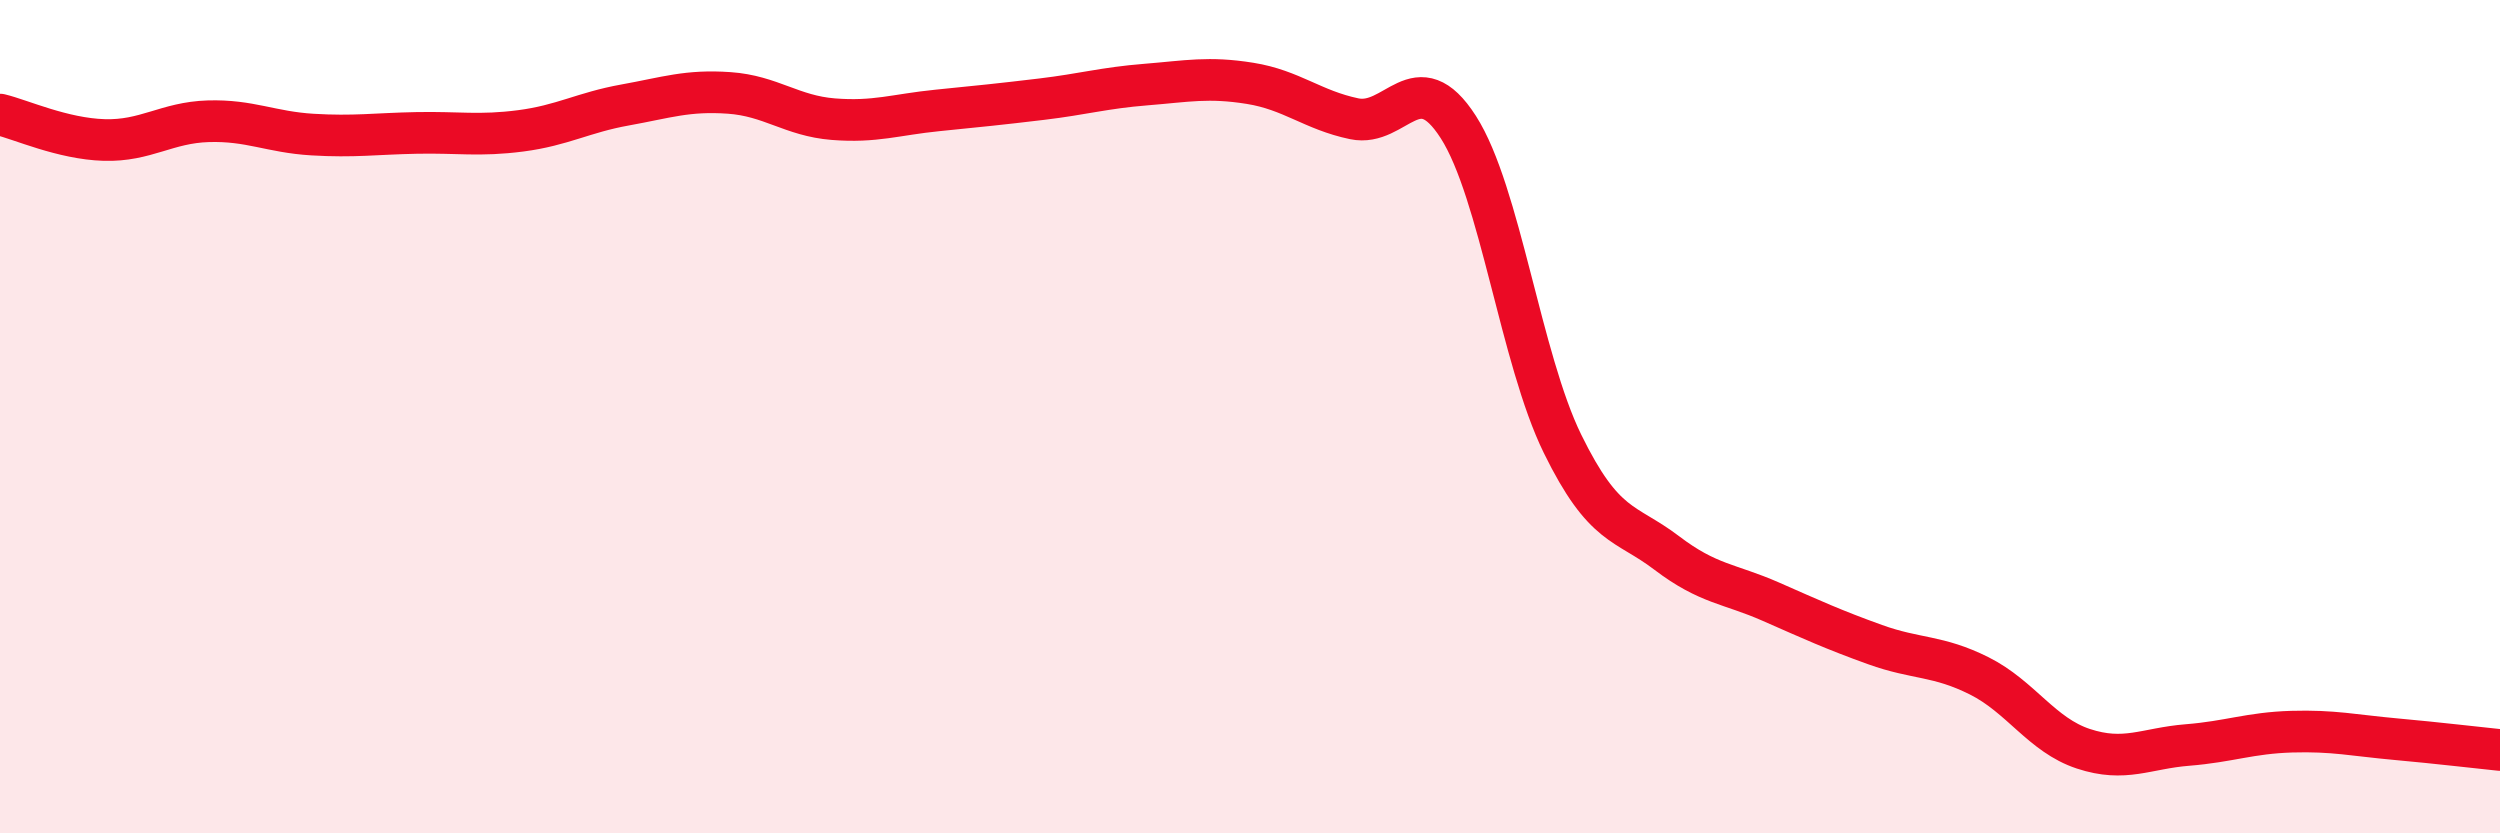
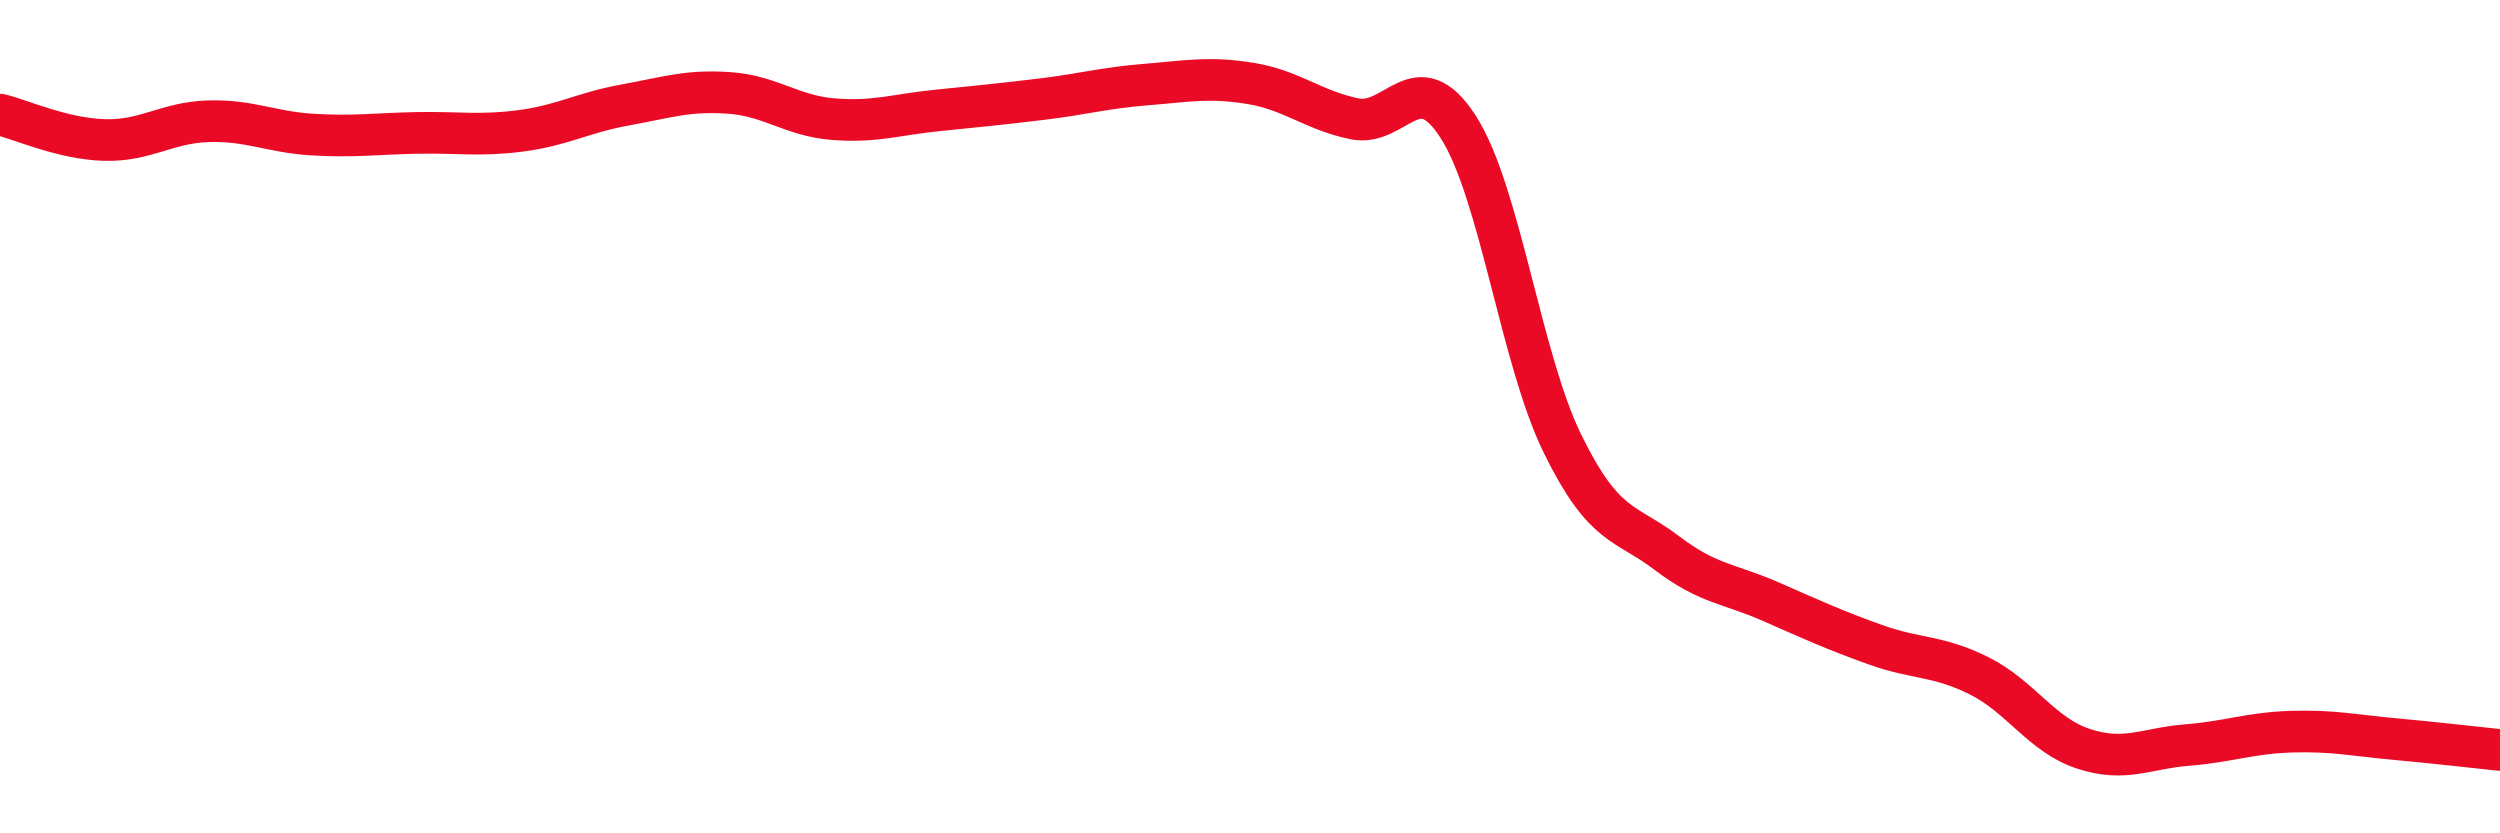
<svg xmlns="http://www.w3.org/2000/svg" width="60" height="20" viewBox="0 0 60 20">
-   <path d="M 0,2.75 C 0.5,2.87 1.5,3.33 2.5,3.36 C 3.5,3.39 4,2.94 5,2.91 C 6,2.88 6.5,3.17 7.5,3.23 C 8.5,3.29 9,3.21 10,3.19 C 11,3.17 11.5,3.27 12.5,3.14 C 13.5,3.01 14,2.7 15,2.52 C 16,2.34 16.5,2.16 17.5,2.23 C 18.5,2.3 19,2.78 20,2.86 C 21,2.94 21.5,2.75 22.5,2.65 C 23.5,2.55 24,2.5 25,2.38 C 26,2.26 26.5,2.11 27.5,2.03 C 28.5,1.95 29,1.84 30,2 C 31,2.16 31.5,2.64 32.5,2.85 C 33.5,3.06 34,1.49 35,3.05 C 36,4.61 36.5,8.61 37.5,10.65 C 38.5,12.69 39,12.51 40,13.27 C 41,14.03 41.5,14 42.5,14.44 C 43.5,14.88 44,15.11 45,15.47 C 46,15.83 46.5,15.72 47.5,16.22 C 48.5,16.72 49,17.64 50,17.97 C 51,18.3 51.5,17.96 52.5,17.88 C 53.5,17.8 54,17.59 55,17.56 C 56,17.53 56.5,17.65 57.5,17.74 C 58.5,17.83 59.5,17.95 60,18L60 20L0 20Z" fill="#EB0A25" opacity="0.1" stroke-linecap="round" stroke-linejoin="round" />
  <path d="M 0,2.75 C 0.5,2.87 1.5,3.33 2.5,3.36 C 3.5,3.39 4,2.94 5,2.91 C 6,2.88 6.5,3.17 7.5,3.23 C 8.5,3.29 9,3.21 10,3.19 C 11,3.17 11.5,3.27 12.5,3.14 C 13.5,3.01 14,2.7 15,2.52 C 16,2.34 16.5,2.16 17.5,2.23 C 18.5,2.3 19,2.78 20,2.86 C 21,2.94 21.5,2.75 22.5,2.65 C 23.5,2.55 24,2.5 25,2.38 C 26,2.26 26.5,2.11 27.5,2.03 C 28.5,1.95 29,1.84 30,2 C 31,2.16 31.5,2.64 32.5,2.85 C 33.5,3.06 34,1.49 35,3.05 C 36,4.61 36.5,8.61 37.5,10.65 C 38.5,12.69 39,12.51 40,13.27 C 41,14.03 41.5,14 42.5,14.44 C 43.5,14.88 44,15.11 45,15.47 C 46,15.83 46.5,15.72 47.5,16.22 C 48.5,16.72 49,17.64 50,17.97 C 51,18.3 51.5,17.96 52.5,17.88 C 53.5,17.8 54,17.59 55,17.56 C 56,17.53 56.5,17.65 57.5,17.74 C 58.5,17.83 59.5,17.95 60,18" stroke="#EB0A25" stroke-width="1" fill="none" stroke-linecap="round" stroke-linejoin="round" />
</svg>